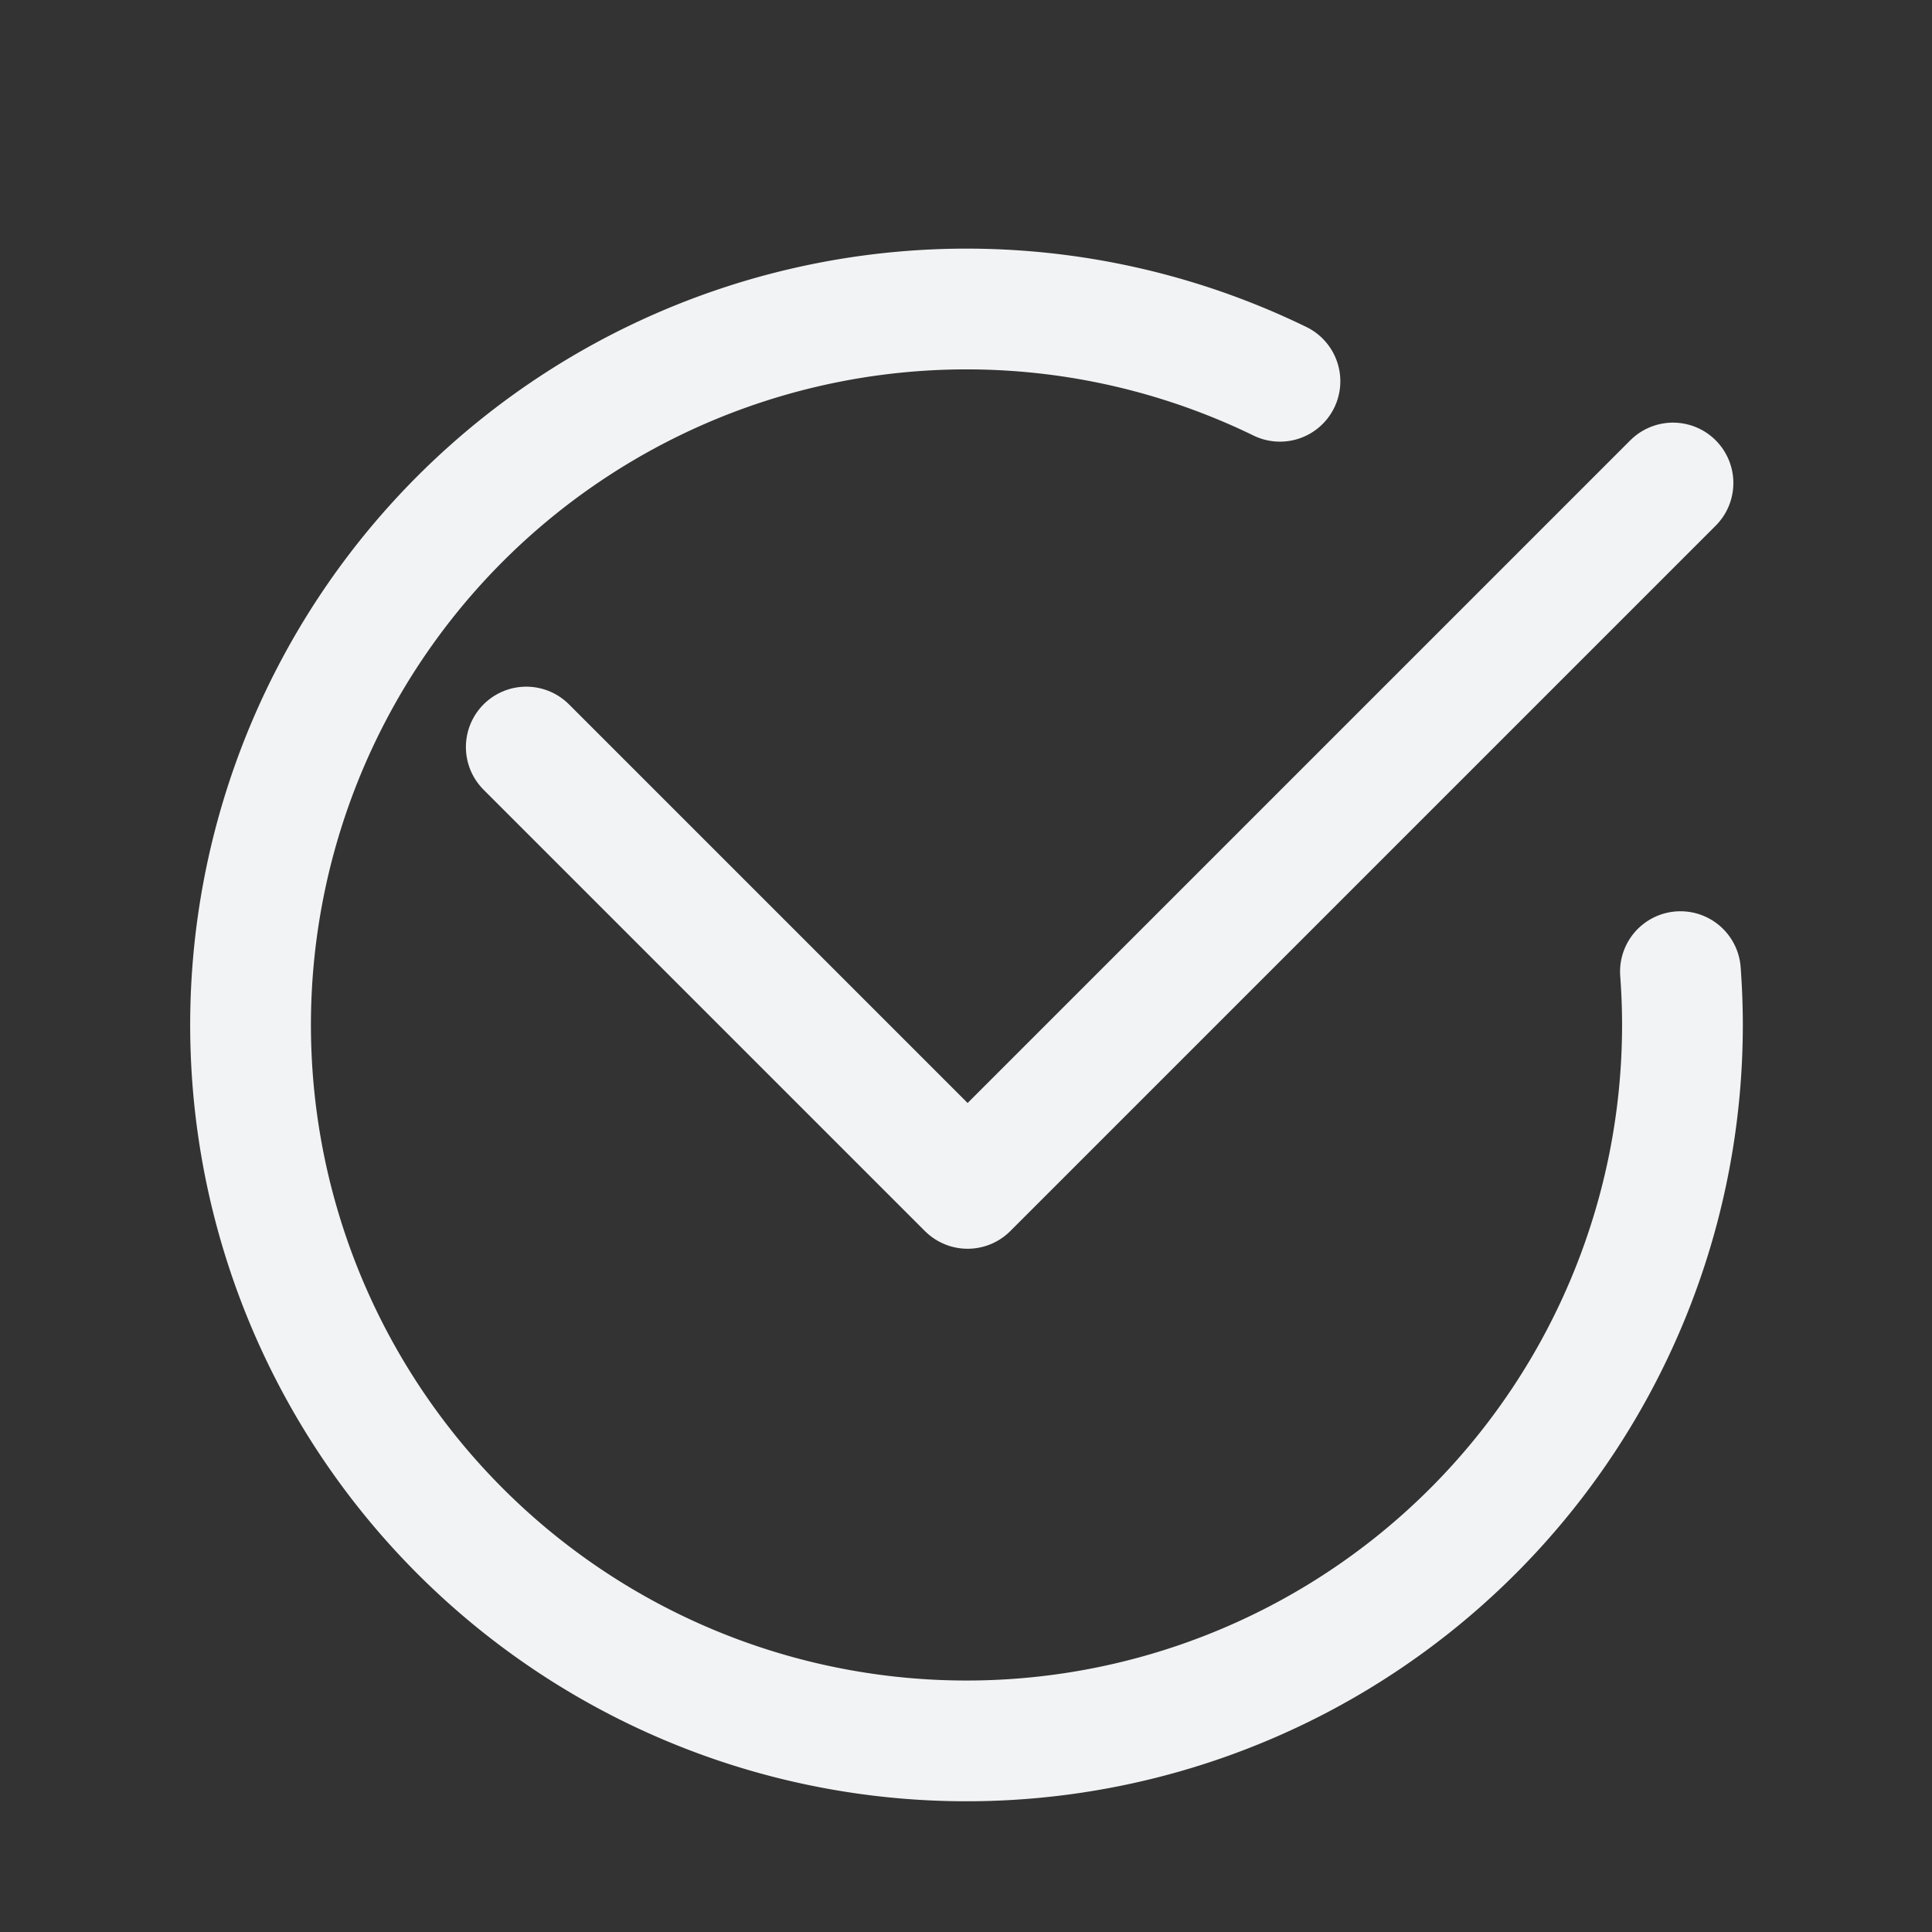
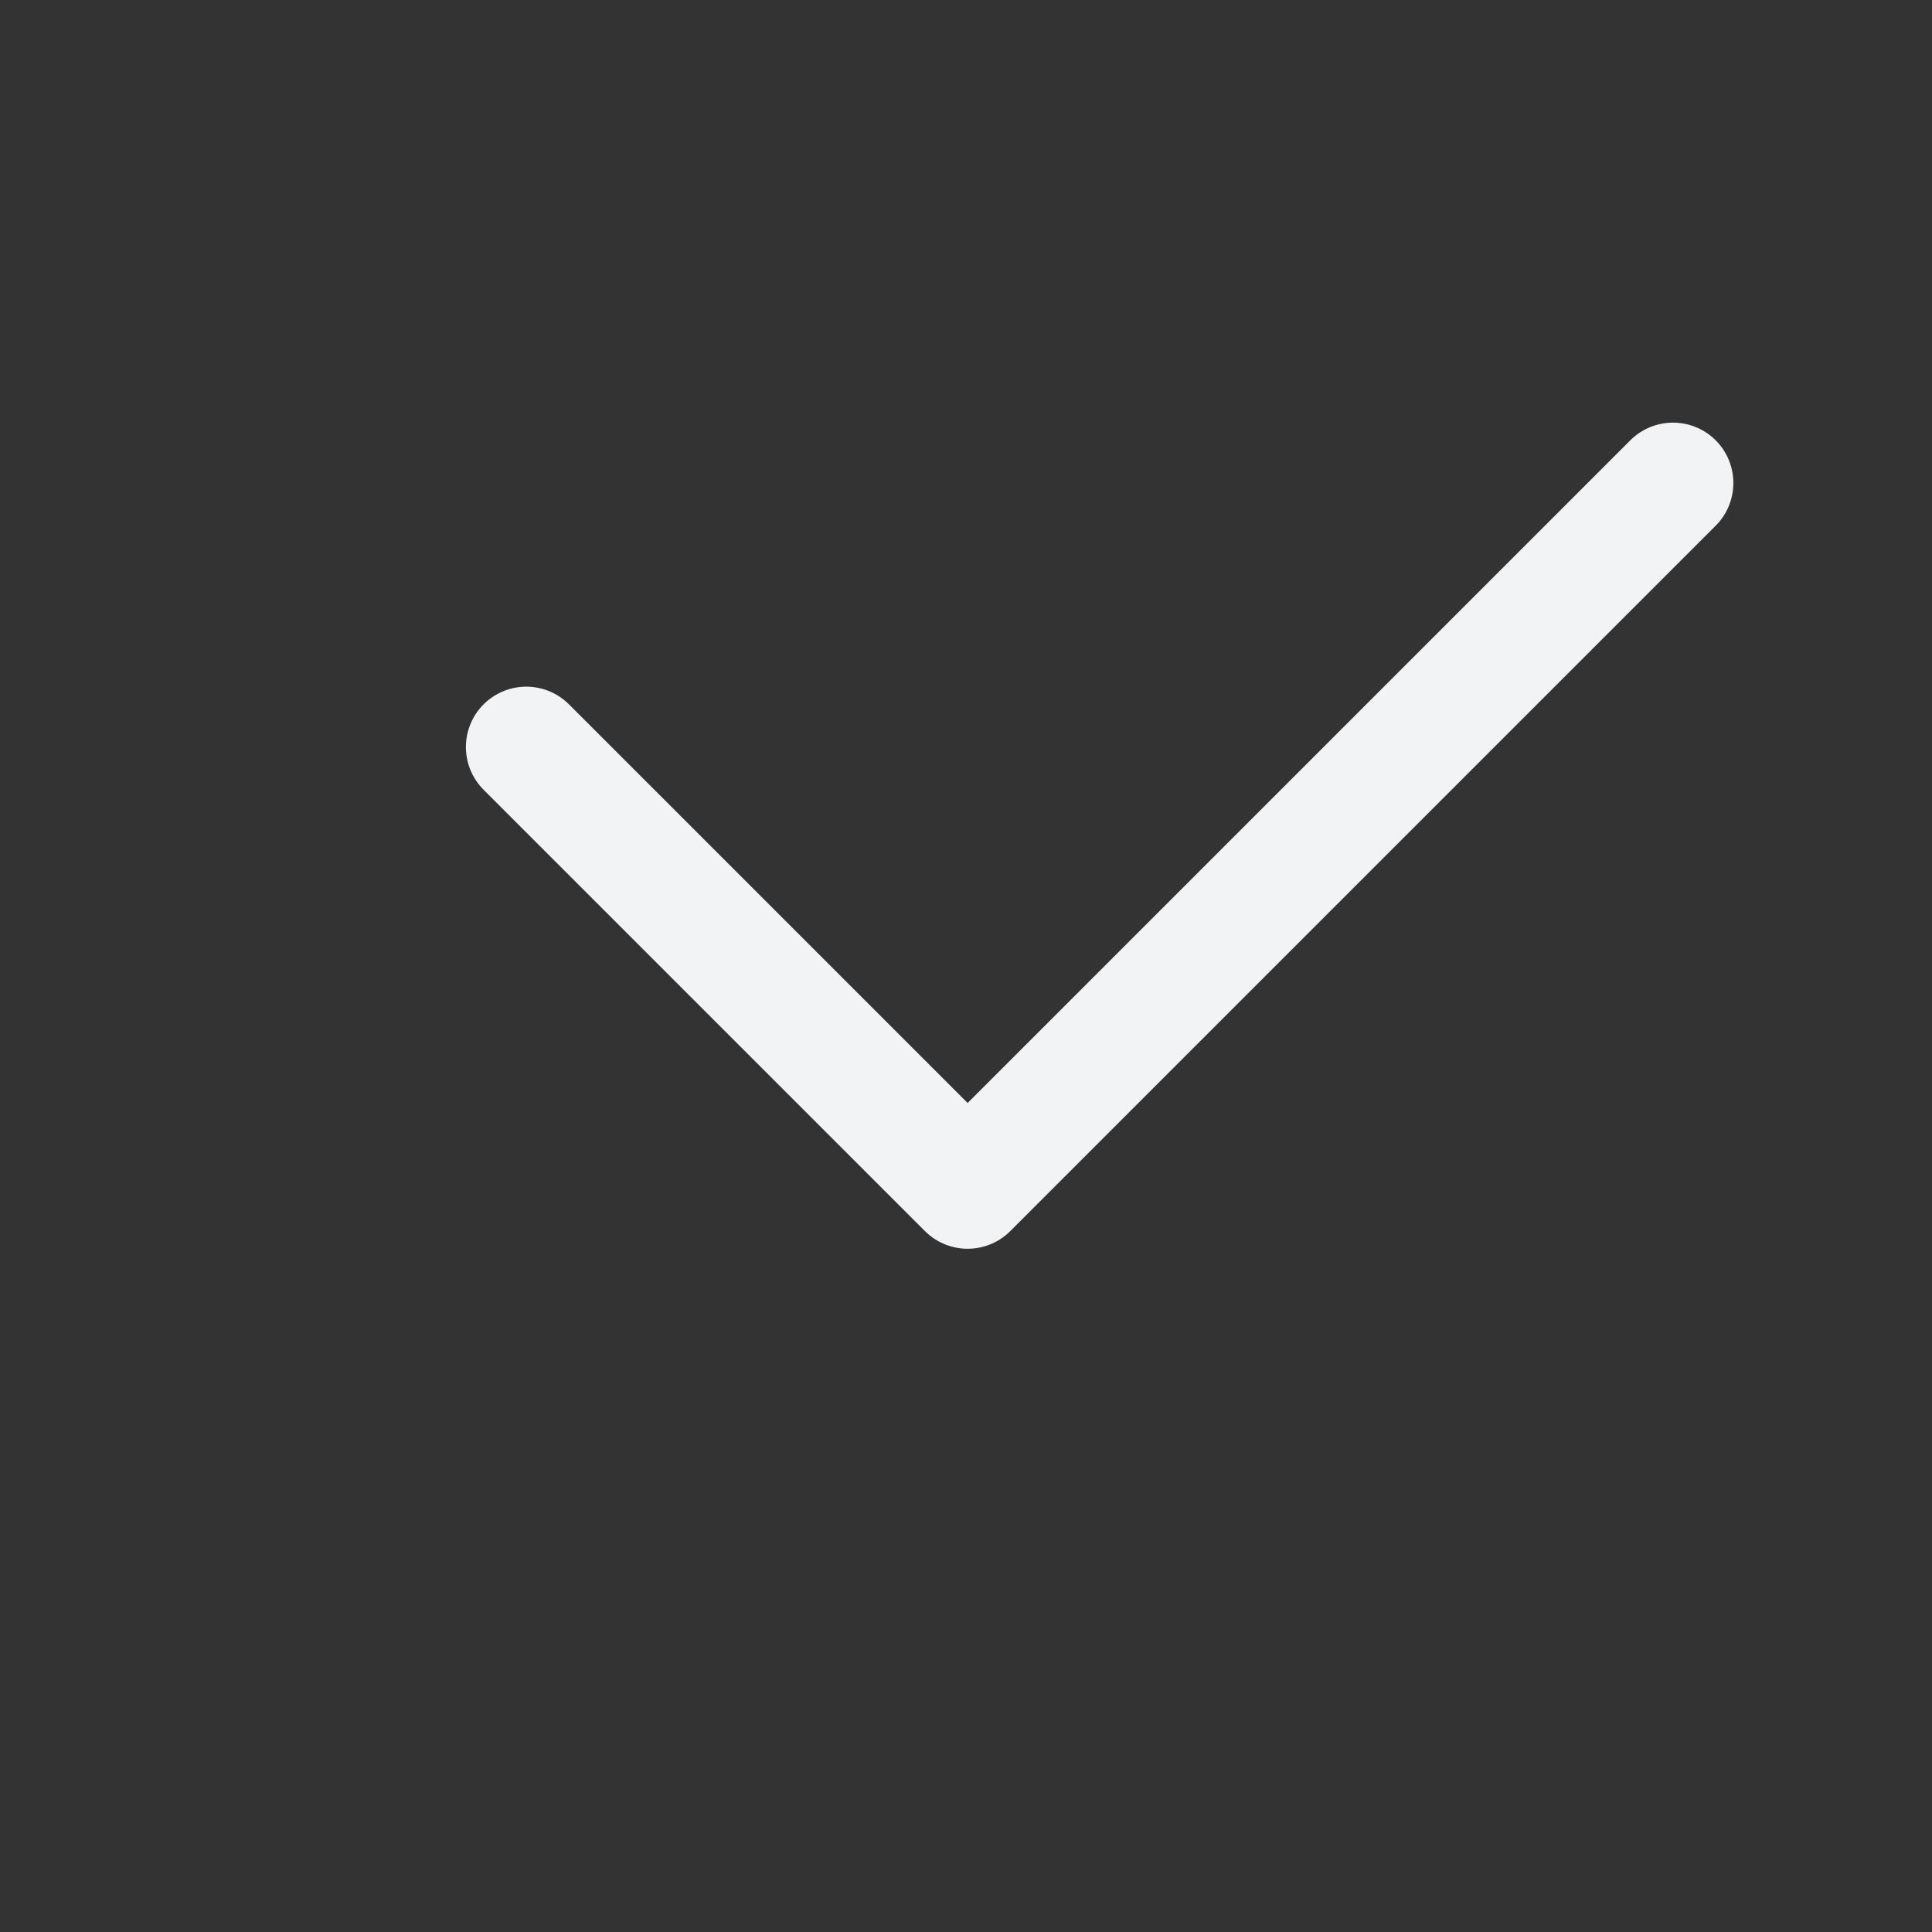
<svg xmlns="http://www.w3.org/2000/svg" id="Layer_1" data-name="Layer 1" viewBox="0 0 192 192" fill="#F2F3F4">
  <rect x="0" y="0" width="192" height="192" fill="#333333" stroke="none" />
  <defs>
    <style>.cls-1{fill:none;stroke:#F2F3F4;stroke-linecap:round;stroke-linejoin:round;stroke-width:12.00px;}</style>
  </defs>
  <polyline class="cls-1" points="166.26 48 96.16 118.1 52.3 74.24" />
-   <path class="cls-1" d="M167,96.56c.13,1.76.2,3.54.2,5.33a71.15,71.15,0,1,1-40-64" />
</svg>